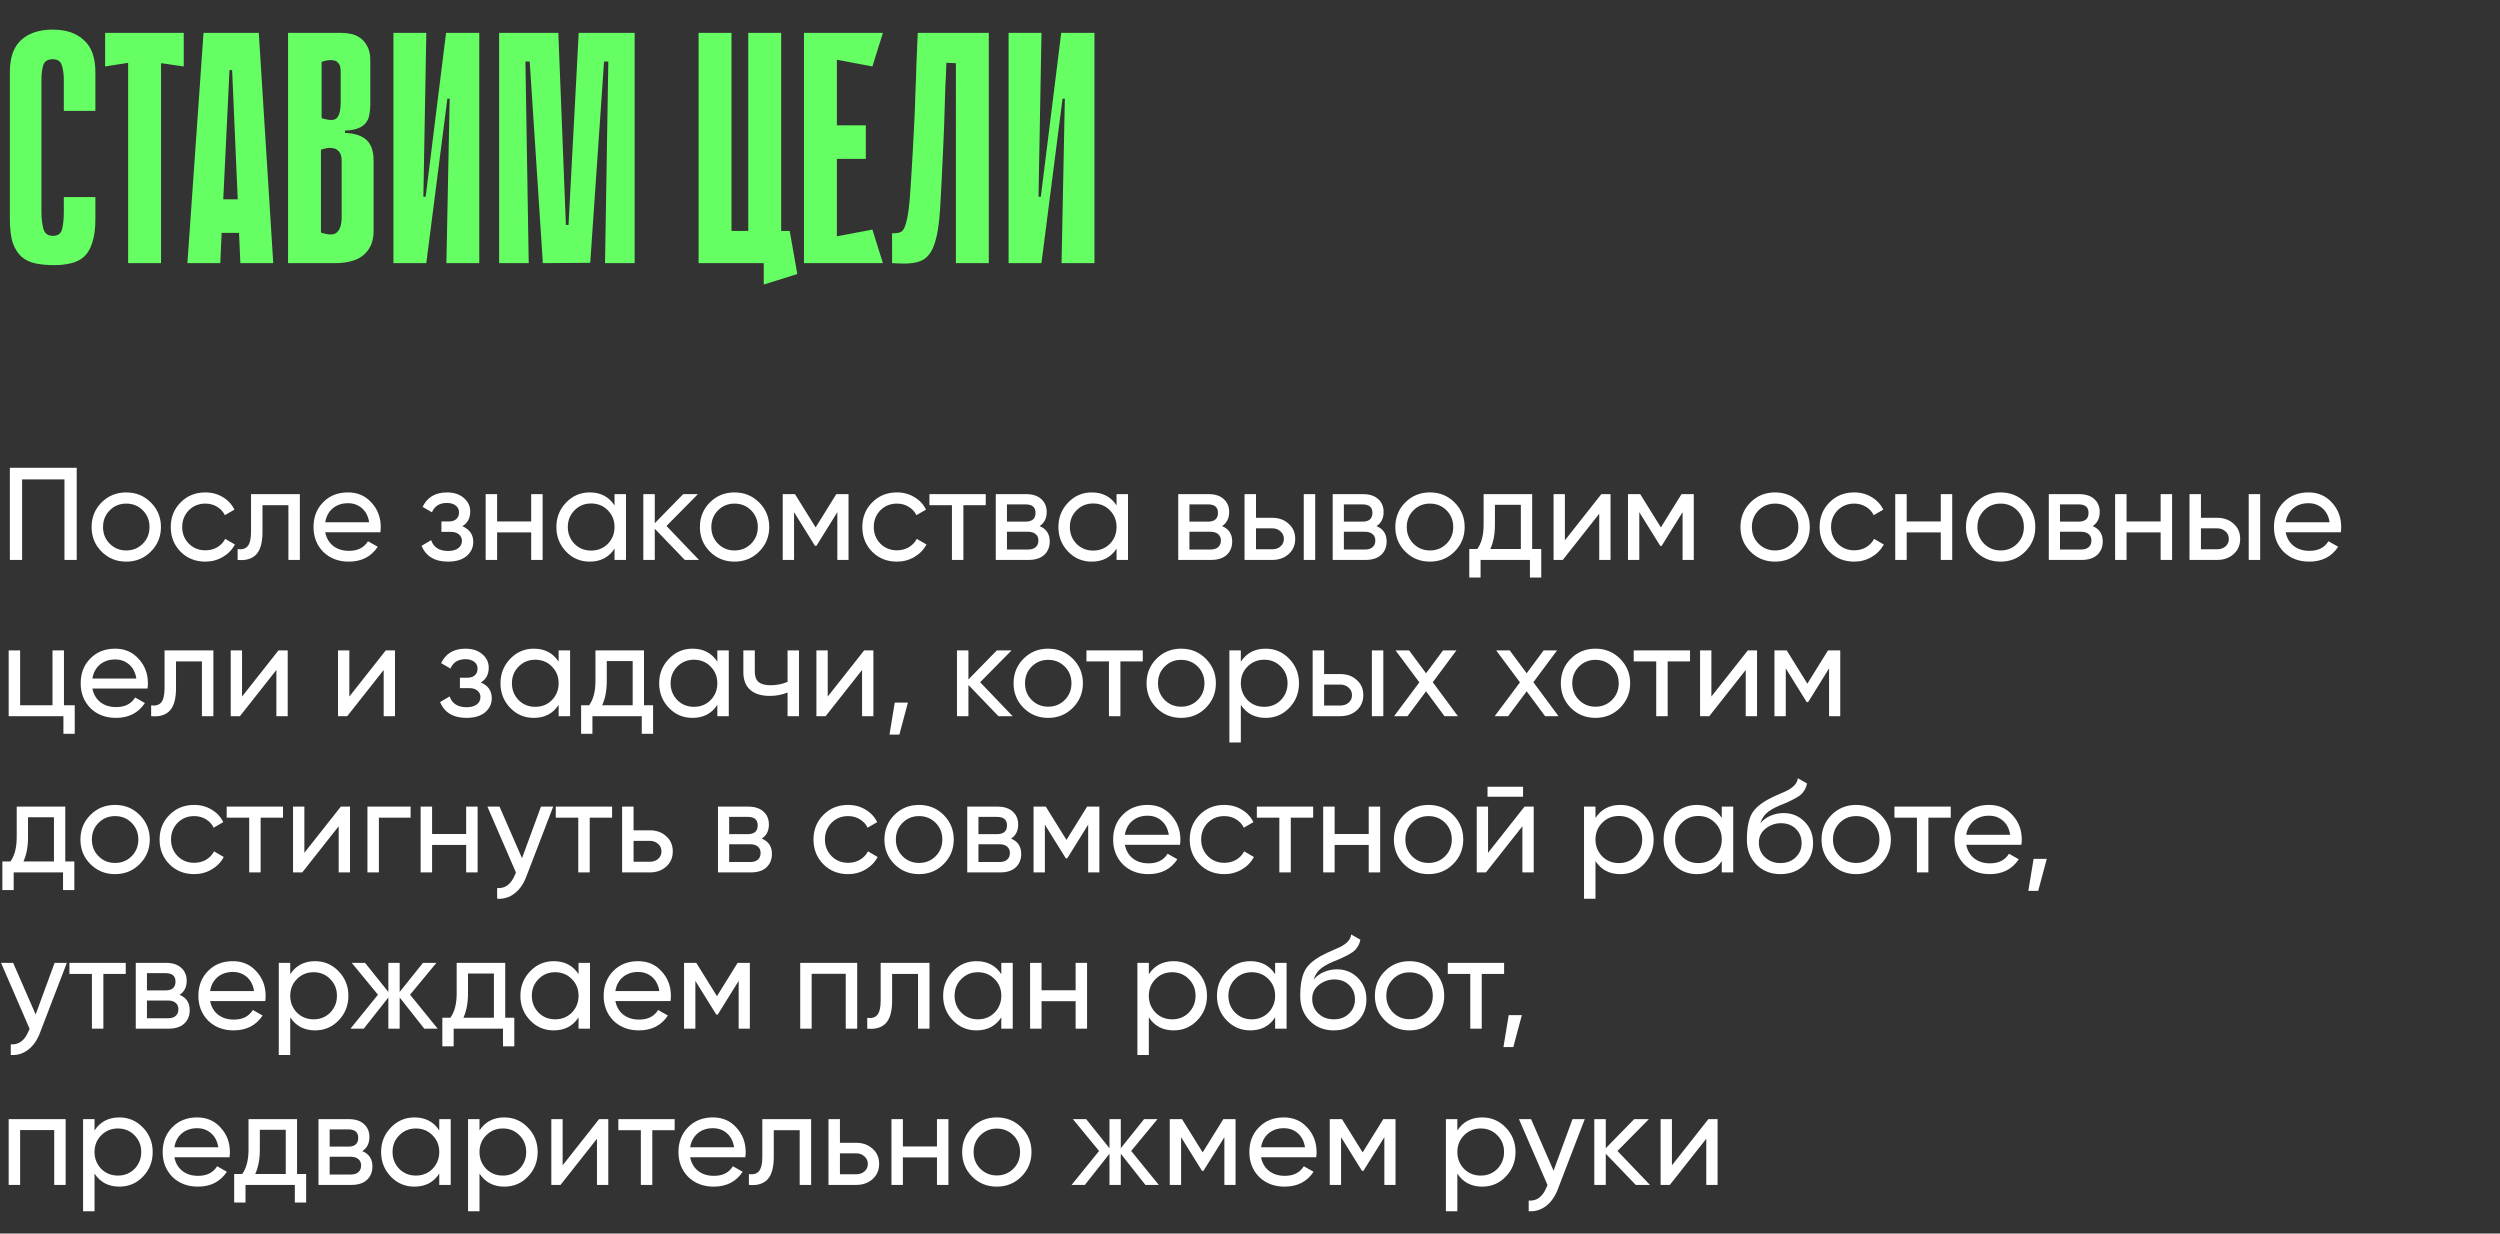
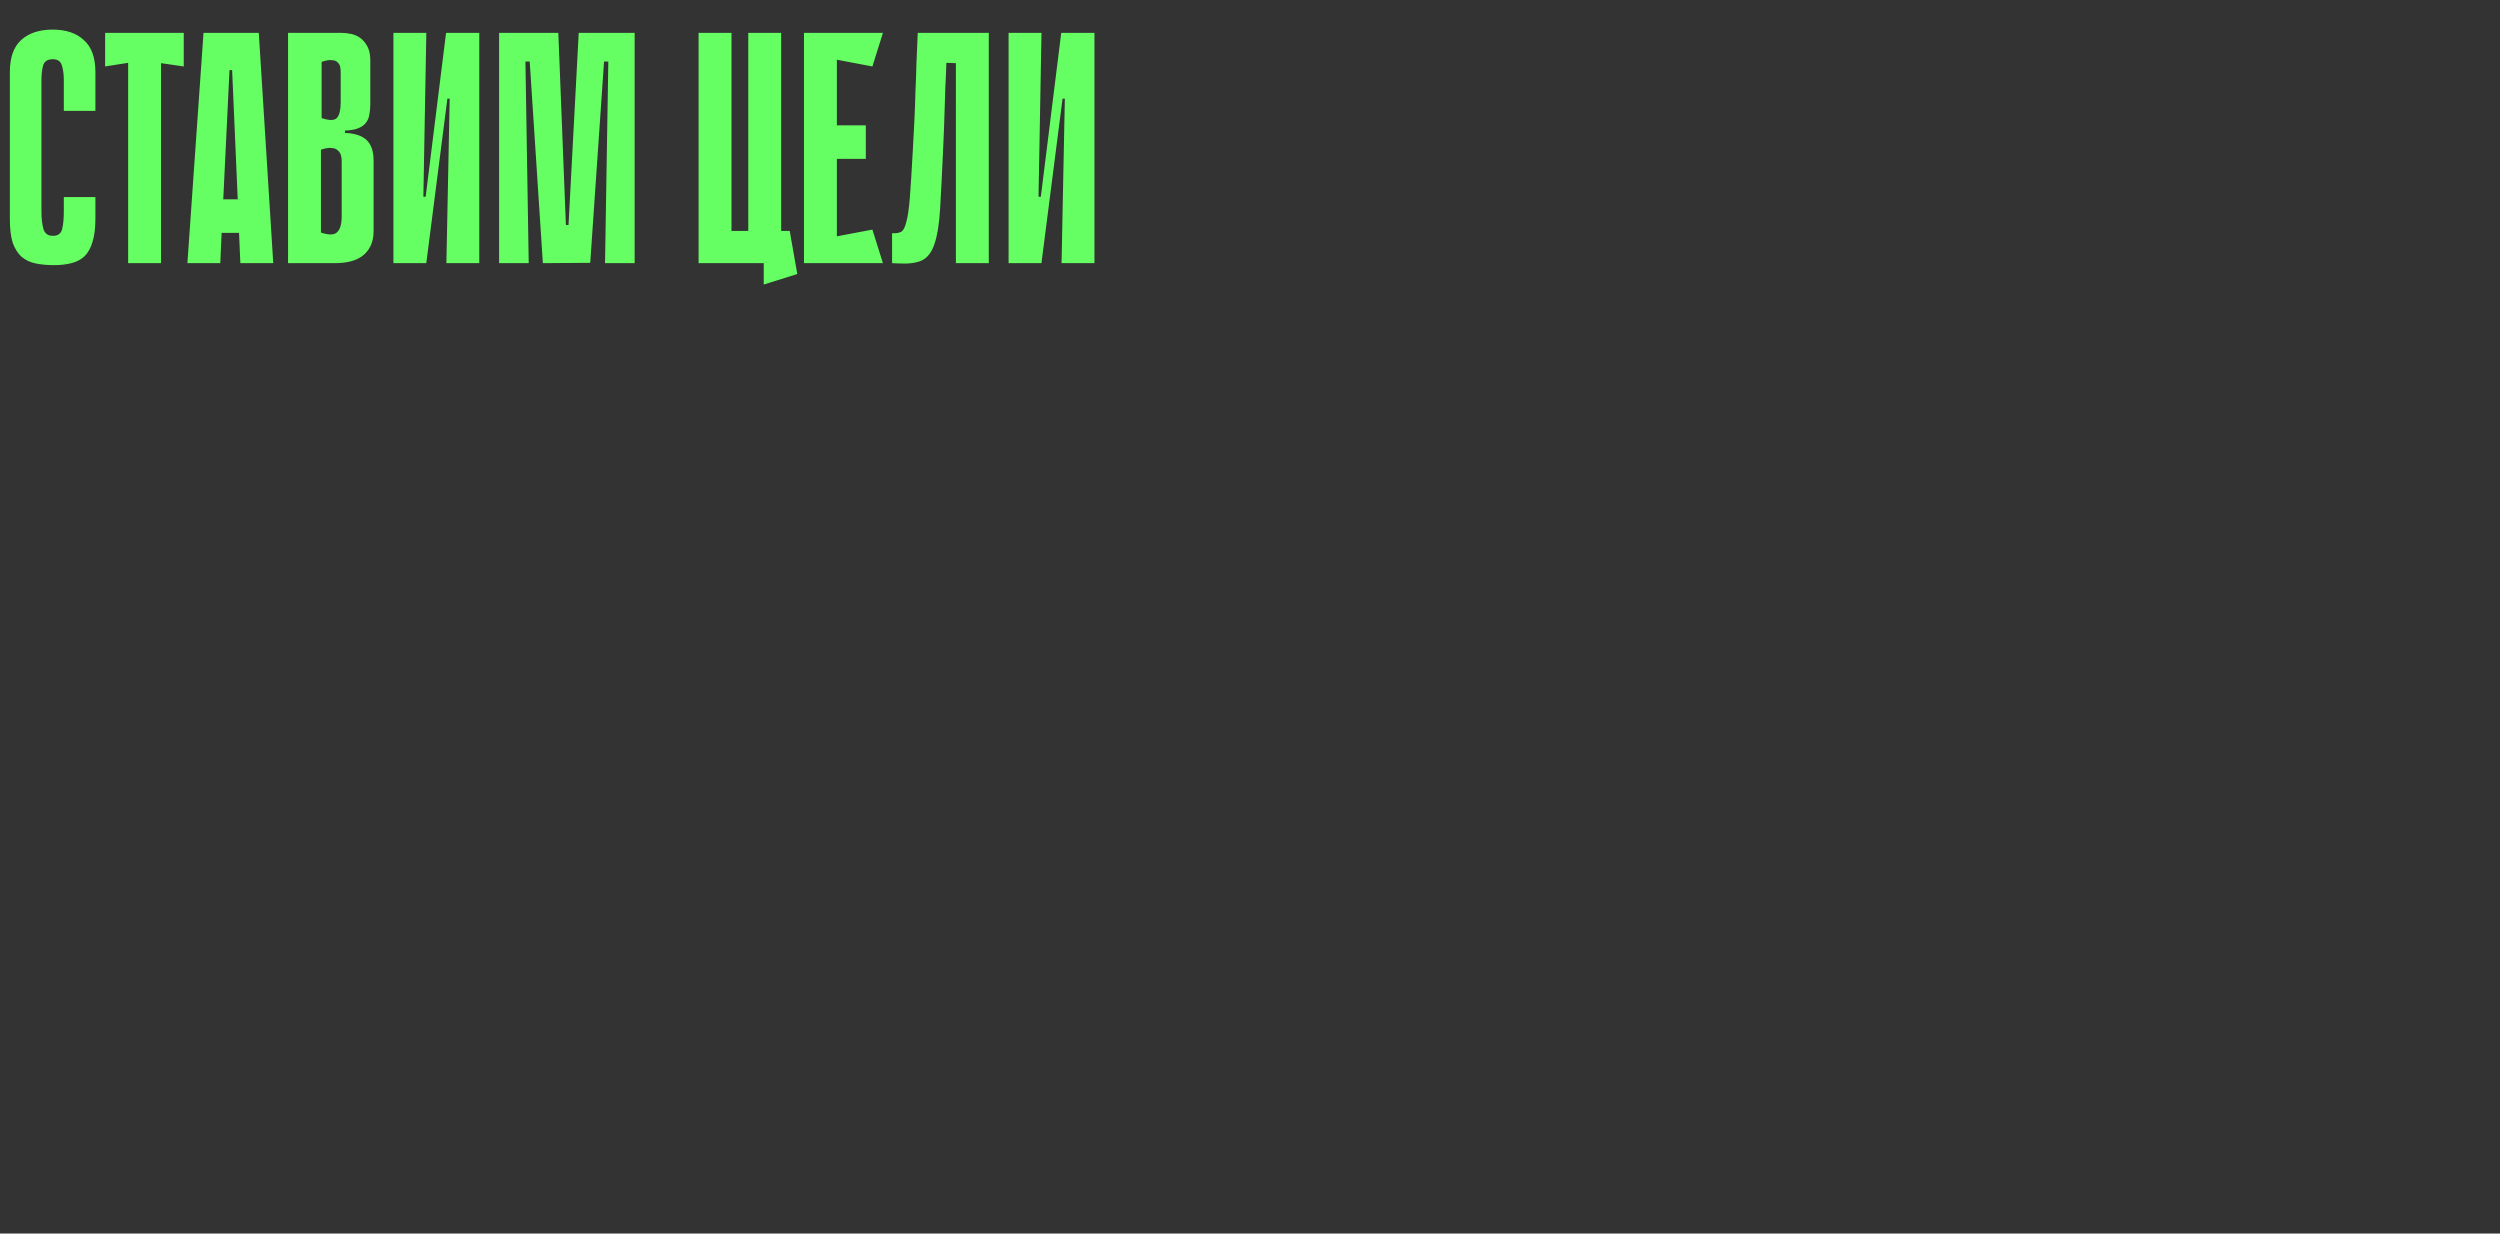
<svg xmlns="http://www.w3.org/2000/svg" width="304" height="150" viewBox="0 0 304 150" fill="none">
  <rect x="0" y="0" width="304" height="150" fill="#333333" stroke="none" />
  <path d="M7.76 23.96H11.6V26.64C11.6 27.76 11.48 28.693 11.24 29.44C11.027 30.16 10.707 30.733 10.28 31.16C9.853 31.56 9.32 31.84 8.68 32C8.067 32.16 7.36 32.24 6.56 32.24C5.76 32.24 5.027 32.173 4.36 32.04C3.693 31.907 3.12 31.64 2.64 31.24C2.187 30.84 1.827 30.28 1.56 29.56C1.32 28.813 1.2 27.853 1.2 26.68V8.76C1.2 7 1.653 5.707 2.56 4.88C3.493 4.027 4.773 3.6 6.4 3.6C8.027 3.6 9.293 4.027 10.2 4.88C11.133 5.707 11.6 7 11.6 8.76V13.48H7.76V9.72C7.76 9.027 7.68 8.44 7.52 7.96C7.387 7.453 7.013 7.2 6.4 7.2C5.787 7.2 5.4 7.453 5.24 7.96C5.107 8.467 5.04 9.053 5.04 9.72V25.72C5.04 26.573 5.12 27.28 5.28 27.84C5.44 28.4 5.827 28.68 6.44 28.68C7.053 28.68 7.427 28.4 7.56 27.84C7.693 27.28 7.76 26.573 7.76 25.72V23.96ZM22.343 8.08L19.583 7.68V32H15.583V7.64L12.783 8.08V4H22.343V8.08ZM33.227 32H29.227L29.067 28.32H26.948L26.788 32H22.788L24.747 4H31.468L33.227 32ZM28.907 24.24L28.227 8.52H27.907L27.148 24.24H28.907ZM35.028 4H41.588C41.908 4 42.268 4.04 42.668 4.12C43.068 4.2 43.441 4.36 43.788 4.6C44.135 4.84 44.428 5.187 44.668 5.64C44.908 6.067 45.028 6.627 45.028 7.32V12.68C45.028 13.16 44.988 13.587 44.908 13.96C44.855 14.333 44.708 14.667 44.468 14.96C44.255 15.227 43.948 15.44 43.548 15.6C43.148 15.76 42.615 15.853 41.948 15.88V16.16C43.148 16.213 44.028 16.507 44.588 17.04C45.148 17.573 45.428 18.4 45.428 19.52V28.12C45.428 29.32 45.041 30.267 44.268 30.96C43.495 31.653 42.308 32 40.708 32H35.028V4ZM39.108 14.36C40.068 14.68 40.695 14.667 40.988 14.32C41.282 13.973 41.428 13.347 41.428 12.44V8.84C41.428 8.653 41.415 8.453 41.388 8.24C41.361 8 41.268 7.8 41.108 7.64C40.975 7.453 40.748 7.347 40.428 7.32C40.108 7.267 39.668 7.333 39.108 7.52V14.36ZM39.028 28.28C39.988 28.6 40.642 28.587 40.988 28.24C41.361 27.893 41.548 27.267 41.548 26.36V19.52C41.548 19.333 41.522 19.133 41.468 18.92C41.415 18.68 41.295 18.48 41.108 18.32C40.948 18.133 40.695 18.027 40.348 18C40.028 17.947 39.588 18.013 39.028 18.2V28.28ZM54.681 12H54.401L51.841 31.96V32H47.841V4H51.841L51.481 23.92H51.761L54.241 4H54.281H58.281V32H54.281L54.681 12ZM73.572 32L73.972 7.48H73.452L71.772 31.96L66.012 32L64.412 7.48H63.892L64.292 32H60.692V4H67.892L68.812 27.36H69.132L70.372 4H77.172V32H73.572ZM88.95 32H84.95V4H88.95V32ZM94.99 32H90.99V4H94.99V32ZM85.35 28.08H96.03L96.15 32H85.35V28.08ZM92.87 28.08H96.03L96.95 33.32L92.87 34.6V28.08ZM97.763 4H101.763V32H97.763V4ZM106.083 8.08L98.483 6.64L98.162 4H107.363L106.083 8.08ZM105.283 19.32H98.843V15.24H105.283V19.32ZM98.162 32L98.483 29.36L106.083 27.92L107.363 32H98.162ZM116.237 7.68L115.077 7.64C115.05 8.68 115.01 9.627 114.957 10.48C114.93 11.333 114.903 12.173 114.877 13C114.85 13.8 114.823 14.627 114.797 15.48C114.77 16.333 114.73 17.28 114.677 18.32C114.543 21.227 114.423 23.587 114.317 25.4C114.21 27.213 113.983 28.627 113.637 29.64C113.317 30.627 112.823 31.293 112.157 31.64C111.517 31.96 110.597 32.093 109.397 32.04L108.477 32V28.36C108.93 28.387 109.29 28.333 109.557 28.2C109.823 28.067 110.037 27.68 110.197 27.04C110.383 26.4 110.53 25.4 110.637 24.04C110.743 22.68 110.863 20.773 110.997 18.32C111.077 16.933 111.143 15.667 111.197 14.52C111.25 13.373 111.29 12.253 111.317 11.16C111.37 10.067 111.41 8.947 111.437 7.8C111.49 6.653 111.543 5.387 111.597 4H120.237V32H116.237V7.68ZM129.485 12H129.205L126.645 31.96V32H122.645V4H126.645L126.285 23.92H126.565L129.045 4H129.085H133.085V32H129.085L129.485 12Z" fill="#66FF63" />
-   <path d="M1.2 56.886H9.328V68.086H7.84V58.294H2.688V68.086H1.2V56.886ZM18.339 67.078C17.529 67.889 16.531 68.294 15.347 68.294C14.163 68.294 13.166 67.889 12.355 67.078C11.545 66.267 11.139 65.27 11.139 64.086C11.139 62.902 11.545 61.905 12.355 61.094C13.166 60.283 14.163 59.878 15.347 59.878C16.531 59.878 17.529 60.283 18.339 61.094C19.161 61.915 19.571 62.913 19.571 64.086C19.571 65.259 19.161 66.257 18.339 67.078ZM15.347 66.934C16.147 66.934 16.819 66.662 17.363 66.118C17.907 65.574 18.179 64.897 18.179 64.086C18.179 63.275 17.907 62.598 17.363 62.054C16.819 61.51 16.147 61.238 15.347 61.238C14.558 61.238 13.891 61.51 13.347 62.054C12.803 62.598 12.531 63.275 12.531 64.086C12.531 64.897 12.803 65.574 13.347 66.118C13.891 66.662 14.558 66.934 15.347 66.934ZM24.972 68.294C23.767 68.294 22.764 67.894 21.964 67.094C21.164 66.283 20.764 65.281 20.764 64.086C20.764 62.891 21.164 61.894 21.964 61.094C22.764 60.283 23.767 59.878 24.972 59.878C25.762 59.878 26.471 60.07 27.1 60.454C27.73 60.827 28.199 61.334 28.508 61.974L27.34 62.646C27.138 62.219 26.823 61.878 26.396 61.622C25.98 61.366 25.506 61.238 24.972 61.238C24.172 61.238 23.5 61.51 22.956 62.054C22.423 62.609 22.156 63.286 22.156 64.086C22.156 64.875 22.423 65.547 22.956 66.102C23.5 66.646 24.172 66.918 24.972 66.918C25.506 66.918 25.986 66.795 26.412 66.55C26.839 66.294 27.164 65.953 27.388 65.526L28.572 66.214C28.22 66.854 27.724 67.361 27.084 67.734C26.444 68.107 25.74 68.294 24.972 68.294ZM30.526 60.086H36.462V68.086H35.07V61.43H31.918V64.694C31.918 65.974 31.662 66.886 31.15 67.43C30.638 67.963 29.886 68.182 28.894 68.086V66.774C29.449 66.849 29.86 66.726 30.126 66.406C30.393 66.075 30.526 65.494 30.526 64.662V60.086ZM46.252 64.726H39.548C39.686 65.43 40.012 65.985 40.524 66.39C41.036 66.785 41.676 66.982 42.444 66.982C43.5 66.982 44.268 66.593 44.748 65.814L45.932 66.486C45.142 67.691 43.969 68.294 42.412 68.294C41.153 68.294 40.118 67.899 39.308 67.11C38.518 66.299 38.124 65.291 38.124 64.086C38.124 62.87 38.513 61.867 39.292 61.078C40.07 60.278 41.078 59.878 42.316 59.878C43.489 59.878 44.444 60.294 45.18 61.126C45.926 61.937 46.3 62.929 46.3 64.102C46.3 64.305 46.284 64.513 46.252 64.726ZM42.316 61.19C41.58 61.19 40.961 61.398 40.46 61.814C39.969 62.23 39.665 62.795 39.548 63.51H44.892C44.774 62.774 44.481 62.203 44.012 61.798C43.542 61.393 42.977 61.19 42.316 61.19ZM56.22 63.99C57.105 64.363 57.548 64.998 57.548 65.894C57.548 66.587 57.276 67.163 56.732 67.622C56.188 68.07 55.436 68.294 54.476 68.294C52.876 68.294 51.804 67.654 51.26 66.374L52.428 65.686C52.726 66.561 53.414 66.998 54.492 66.998C55.014 66.998 55.425 66.886 55.724 66.662C56.022 66.438 56.172 66.139 56.172 65.766C56.172 65.446 56.049 65.185 55.804 64.982C55.569 64.779 55.249 64.678 54.844 64.678H53.676V63.414H54.54C54.945 63.414 55.26 63.318 55.484 63.126C55.708 62.923 55.82 62.651 55.82 62.31C55.82 61.958 55.686 61.681 55.42 61.478C55.153 61.265 54.796 61.158 54.348 61.158C53.452 61.158 52.844 61.537 52.524 62.294L51.388 61.638C51.953 60.465 52.94 59.878 54.348 59.878C55.201 59.878 55.884 60.102 56.396 60.55C56.918 60.987 57.18 61.537 57.18 62.198C57.18 63.009 56.86 63.606 56.22 63.99ZM64.592 63.414V60.086H65.984V68.086H64.592V64.742H60.448V68.086H59.056V60.086H60.448V63.414H64.592ZM74.727 61.462V60.086H76.119V68.086H74.727V66.71C74.044 67.766 73.036 68.294 71.703 68.294C70.572 68.294 69.618 67.889 68.839 67.078C68.049 66.257 67.655 65.259 67.655 64.086C67.655 62.923 68.049 61.931 68.839 61.11C69.628 60.289 70.583 59.878 71.703 59.878C73.036 59.878 74.044 60.406 74.727 61.462ZM71.879 66.95C72.689 66.95 73.367 66.678 73.911 66.134C74.455 65.569 74.727 64.886 74.727 64.086C74.727 63.275 74.455 62.598 73.911 62.054C73.367 61.499 72.689 61.222 71.879 61.222C71.079 61.222 70.407 61.499 69.863 62.054C69.319 62.598 69.047 63.275 69.047 64.086C69.047 64.886 69.319 65.569 69.863 66.134C70.407 66.678 71.079 66.95 71.879 66.95ZM81.044 63.958L84.996 68.086H83.268L79.62 64.294V68.086H78.228V60.086H79.62V63.622L83.076 60.086H84.868L81.044 63.958ZM92.308 67.078C91.497 67.889 90.5 68.294 89.316 68.294C88.132 68.294 87.135 67.889 86.324 67.078C85.513 66.267 85.108 65.27 85.108 64.086C85.108 62.902 85.513 61.905 86.324 61.094C87.135 60.283 88.132 59.878 89.316 59.878C90.5 59.878 91.497 60.283 92.308 61.094C93.129 61.915 93.54 62.913 93.54 64.086C93.54 65.259 93.129 66.257 92.308 67.078ZM89.316 66.934C90.116 66.934 90.788 66.662 91.332 66.118C91.876 65.574 92.148 64.897 92.148 64.086C92.148 63.275 91.876 62.598 91.332 62.054C90.788 61.51 90.116 61.238 89.316 61.238C88.527 61.238 87.86 61.51 87.316 62.054C86.772 62.598 86.5 63.275 86.5 64.086C86.5 64.897 86.772 65.574 87.316 66.118C87.86 66.662 88.527 66.934 89.316 66.934ZM101.693 60.086H103.181V68.086H101.821V62.278L99.277 66.374H99.101L96.557 62.278V68.086H95.181V60.086H96.669L99.181 64.134L101.693 60.086ZM109.066 68.294C107.861 68.294 106.858 67.894 106.058 67.094C105.258 66.283 104.858 65.281 104.858 64.086C104.858 62.891 105.258 61.894 106.058 61.094C106.858 60.283 107.861 59.878 109.066 59.878C109.855 59.878 110.565 60.07 111.194 60.454C111.823 60.827 112.293 61.334 112.602 61.974L111.434 62.646C111.231 62.219 110.917 61.878 110.49 61.622C110.074 61.366 109.599 61.238 109.066 61.238C108.266 61.238 107.594 61.51 107.05 62.054C106.517 62.609 106.25 63.286 106.25 64.086C106.25 64.875 106.517 65.547 107.05 66.102C107.594 66.646 108.266 66.918 109.066 66.918C109.599 66.918 110.079 66.795 110.506 66.55C110.933 66.294 111.258 65.953 111.482 65.526L112.666 66.214C112.314 66.854 111.818 67.361 111.178 67.734C110.538 68.107 109.834 68.294 109.066 68.294ZM113.019 60.086H119.867V61.43H117.147V68.086H115.755V61.43H113.019V60.086ZM126.415 63.974C127.237 64.315 127.647 64.934 127.647 65.83C127.647 66.513 127.423 67.062 126.975 67.478C126.527 67.883 125.898 68.086 125.087 68.086H121.087V60.086H124.767C125.557 60.086 126.17 60.283 126.607 60.678C127.055 61.073 127.279 61.601 127.279 62.262C127.279 63.03 126.991 63.601 126.415 63.974ZM124.703 61.334H122.447V63.43H124.703C125.514 63.43 125.919 63.073 125.919 62.358C125.919 61.675 125.514 61.334 124.703 61.334ZM122.447 66.822H125.007C125.413 66.822 125.722 66.726 125.935 66.534C126.159 66.342 126.271 66.07 126.271 65.718C126.271 65.387 126.159 65.131 125.935 64.95C125.722 64.758 125.413 64.662 125.007 64.662H122.447V66.822ZM135.774 61.462V60.086H137.166V68.086H135.774V66.71C135.091 67.766 134.083 68.294 132.75 68.294C131.619 68.294 130.664 67.889 129.886 67.078C129.096 66.257 128.702 65.259 128.702 64.086C128.702 62.923 129.096 61.931 129.886 61.11C130.675 60.289 131.63 59.878 132.75 59.878C134.083 59.878 135.091 60.406 135.774 61.462ZM132.926 66.95C133.736 66.95 134.414 66.678 134.958 66.134C135.502 65.569 135.774 64.886 135.774 64.086C135.774 63.275 135.502 62.598 134.958 62.054C134.414 61.499 133.736 61.222 132.926 61.222C132.126 61.222 131.454 61.499 130.91 62.054C130.366 62.598 130.094 63.275 130.094 64.086C130.094 64.886 130.366 65.569 130.91 66.134C131.454 66.678 132.126 66.95 132.926 66.95ZM148.603 63.974C149.424 64.315 149.835 64.934 149.835 65.83C149.835 66.513 149.611 67.062 149.163 67.478C148.715 67.883 148.085 68.086 147.275 68.086H143.275V60.086H146.955C147.744 60.086 148.357 60.283 148.795 60.678C149.243 61.073 149.467 61.601 149.467 62.262C149.467 63.03 149.179 63.601 148.603 63.974ZM146.891 61.334H144.635V63.43H146.891C147.701 63.43 148.107 63.073 148.107 62.358C148.107 61.675 147.701 61.334 146.891 61.334ZM144.635 66.822H147.195C147.6 66.822 147.909 66.726 148.123 66.534C148.347 66.342 148.459 66.07 148.459 65.718C148.459 65.387 148.347 65.131 148.123 64.95C147.909 64.758 147.6 64.662 147.195 64.662H144.635V66.822ZM152.729 62.966H154.713C155.513 62.966 156.175 63.206 156.697 63.686C157.231 64.155 157.497 64.769 157.497 65.526C157.497 66.283 157.231 66.902 156.697 67.382C156.164 67.851 155.503 68.086 154.713 68.086H151.337V60.086H152.729V62.966ZM158.537 68.086V60.086H159.929V68.086H158.537ZM152.729 66.79H154.713C155.119 66.79 155.455 66.673 155.721 66.438C155.988 66.203 156.121 65.899 156.121 65.526C156.121 65.153 155.983 64.849 155.705 64.614C155.439 64.369 155.108 64.246 154.713 64.246H152.729V66.79ZM167.384 63.974C168.205 64.315 168.616 64.934 168.616 65.83C168.616 66.513 168.392 67.062 167.944 67.478C167.496 67.883 166.867 68.086 166.056 68.086H162.056V60.086H165.736C166.525 60.086 167.139 60.283 167.576 60.678C168.024 61.073 168.248 61.601 168.248 62.262C168.248 63.03 167.96 63.601 167.384 63.974ZM165.672 61.334H163.416V63.43H165.672C166.483 63.43 166.888 63.073 166.888 62.358C166.888 61.675 166.483 61.334 165.672 61.334ZM163.416 66.822H165.976C166.381 66.822 166.691 66.726 166.904 66.534C167.128 66.342 167.24 66.07 167.24 65.718C167.24 65.387 167.128 65.131 166.904 64.95C166.691 64.758 166.381 64.662 165.976 64.662H163.416V66.822ZM176.871 67.078C176.06 67.889 175.063 68.294 173.879 68.294C172.695 68.294 171.697 67.889 170.887 67.078C170.076 66.267 169.671 65.27 169.671 64.086C169.671 62.902 170.076 61.905 170.887 61.094C171.697 60.283 172.695 59.878 173.879 59.878C175.063 59.878 176.06 60.283 176.871 61.094C177.692 61.915 178.102 62.913 178.102 64.086C178.102 65.259 177.692 66.257 176.871 67.078ZM173.879 66.934C174.679 66.934 175.351 66.662 175.895 66.118C176.439 65.574 176.711 64.897 176.711 64.086C176.711 63.275 176.439 62.598 175.895 62.054C175.351 61.51 174.679 61.238 173.879 61.238C173.089 61.238 172.423 61.51 171.879 62.054C171.335 62.598 171.062 63.275 171.062 64.086C171.062 64.897 171.335 65.574 171.879 66.118C172.423 66.662 173.089 66.934 173.879 66.934ZM186.311 60.086V66.758H187.415V70.23H186.039V68.086H180.039V70.23H178.663V66.758H179.639C180.151 66.054 180.407 65.067 180.407 63.798V60.086H186.311ZM181.223 66.758H184.935V61.382H181.783V63.798C181.783 64.971 181.596 65.958 181.223 66.758ZM190.291 65.702L194.723 60.086H195.843V68.086H194.467V62.47L190.035 68.086H188.915V60.086H190.291V65.702ZM204.474 60.086H205.962V68.086H204.602V62.278L202.058 66.374H201.882L199.338 62.278V68.086H197.962V60.086H199.45L201.962 64.134L204.474 60.086ZM218.839 67.078C218.029 67.889 217.031 68.294 215.847 68.294C214.663 68.294 213.666 67.889 212.855 67.078C212.045 66.267 211.639 65.27 211.639 64.086C211.639 62.902 212.045 61.905 212.855 61.094C213.666 60.283 214.663 59.878 215.847 59.878C217.031 59.878 218.029 60.283 218.839 61.094C219.661 61.915 220.071 62.913 220.071 64.086C220.071 65.259 219.661 66.257 218.839 67.078ZM215.847 66.934C216.647 66.934 217.319 66.662 217.863 66.118C218.407 65.574 218.679 64.897 218.679 64.086C218.679 63.275 218.407 62.598 217.863 62.054C217.319 61.51 216.647 61.238 215.847 61.238C215.058 61.238 214.391 61.51 213.847 62.054C213.303 62.598 213.031 63.275 213.031 64.086C213.031 64.897 213.303 65.574 213.847 66.118C214.391 66.662 215.058 66.934 215.847 66.934ZM225.472 68.294C224.267 68.294 223.264 67.894 222.464 67.094C221.664 66.283 221.264 65.281 221.264 64.086C221.264 62.891 221.664 61.894 222.464 61.094C223.264 60.283 224.267 59.878 225.472 59.878C226.262 59.878 226.971 60.07 227.6 60.454C228.23 60.827 228.699 61.334 229.008 61.974L227.84 62.646C227.638 62.219 227.323 61.878 226.896 61.622C226.48 61.366 226.006 61.238 225.472 61.238C224.672 61.238 224 61.51 223.456 62.054C222.923 62.609 222.656 63.286 222.656 64.086C222.656 64.875 222.923 65.547 223.456 66.102C224 66.646 224.672 66.918 225.472 66.918C226.006 66.918 226.486 66.795 226.912 66.55C227.339 66.294 227.664 65.953 227.888 65.526L229.072 66.214C228.72 66.854 228.224 67.361 227.584 67.734C226.944 68.107 226.24 68.294 225.472 68.294ZM235.998 63.414V60.086H237.39V68.086H235.998V64.742H231.854V68.086H230.462V60.086H231.854V63.414H235.998ZM246.261 67.078C245.45 67.889 244.453 68.294 243.269 68.294C242.085 68.294 241.088 67.889 240.277 67.078C239.466 66.267 239.061 65.27 239.061 64.086C239.061 62.902 239.466 61.905 240.277 61.094C241.088 60.283 242.085 59.878 243.269 59.878C244.453 59.878 245.45 60.283 246.261 61.094C247.082 61.915 247.493 62.913 247.493 64.086C247.493 65.259 247.082 66.257 246.261 67.078ZM243.269 66.934C244.069 66.934 244.741 66.662 245.285 66.118C245.829 65.574 246.101 64.897 246.101 64.086C246.101 63.275 245.829 62.598 245.285 62.054C244.741 61.51 244.069 61.238 243.269 61.238C242.48 61.238 241.813 61.51 241.269 62.054C240.725 62.598 240.453 63.275 240.453 64.086C240.453 64.897 240.725 65.574 241.269 66.118C241.813 66.662 242.48 66.934 243.269 66.934ZM254.462 63.974C255.283 64.315 255.694 64.934 255.694 65.83C255.694 66.513 255.47 67.062 255.022 67.478C254.574 67.883 253.945 68.086 253.134 68.086H249.134V60.086H252.814C253.603 60.086 254.217 60.283 254.654 60.678C255.102 61.073 255.326 61.601 255.326 62.262C255.326 63.03 255.038 63.601 254.462 63.974ZM252.75 61.334H250.494V63.43H252.75C253.561 63.43 253.966 63.073 253.966 62.358C253.966 61.675 253.561 61.334 252.75 61.334ZM250.494 66.822H253.054C253.459 66.822 253.769 66.726 253.982 66.534C254.206 66.342 254.318 66.07 254.318 65.718C254.318 65.387 254.206 65.131 253.982 64.95C253.769 64.758 253.459 64.662 253.054 64.662H250.494V66.822ZM262.733 63.414V60.086H264.125V68.086H262.733V64.742H258.589V68.086H257.197V60.086H258.589V63.414H262.733ZM267.636 62.966H269.62C270.42 62.966 271.081 63.206 271.604 63.686C272.137 64.155 272.404 64.769 272.404 65.526C272.404 66.283 272.137 66.902 271.604 67.382C271.07 67.851 270.409 68.086 269.62 68.086H266.243V60.086H267.636V62.966ZM273.444 68.086V60.086H274.836V68.086H273.444ZM267.636 66.79H269.62C270.025 66.79 270.361 66.673 270.628 66.438C270.894 66.203 271.028 65.899 271.028 65.526C271.028 65.153 270.889 64.849 270.612 64.614C270.345 64.369 270.014 64.246 269.62 64.246H267.636V66.79ZM284.642 64.726H277.938C278.077 65.43 278.402 65.985 278.914 66.39C279.426 66.785 280.066 66.982 280.834 66.982C281.89 66.982 282.658 66.593 283.138 65.814L284.322 66.486C283.533 67.691 282.36 68.294 280.802 68.294C279.544 68.294 278.509 67.899 277.698 67.11C276.909 66.299 276.514 65.291 276.514 64.086C276.514 62.87 276.904 61.867 277.682 61.078C278.461 60.278 279.469 59.878 280.706 59.878C281.88 59.878 282.834 60.294 283.57 61.126C284.317 61.937 284.69 62.929 284.69 64.102C284.69 64.305 284.674 64.513 284.642 64.726ZM280.706 61.19C279.97 61.19 279.352 61.398 278.85 61.814C278.36 62.23 278.056 62.795 277.938 63.51H283.282C283.165 62.774 282.872 62.203 282.402 61.798C281.933 61.393 281.368 61.19 280.706 61.19ZM7.776 79.086V85.758H9.088V89.23H7.712V87.086H1.056V79.086H2.448V85.758H6.384V79.086H7.776ZM17.939 83.726H11.235C11.374 84.43 11.699 84.985 12.211 85.39C12.723 85.785 13.363 85.982 14.131 85.982C15.187 85.982 15.955 85.593 16.435 84.814L17.619 85.486C16.83 86.691 15.656 87.294 14.099 87.294C12.841 87.294 11.806 86.899 10.995 86.11C10.206 85.299 9.811 84.291 9.811 83.086C9.811 81.87 10.2 80.867 10.979 80.078C11.758 79.278 12.766 78.878 14.003 78.878C15.177 78.878 16.131 79.294 16.867 80.126C17.614 80.937 17.987 81.929 17.987 83.102C17.987 83.305 17.971 83.513 17.939 83.726ZM14.003 80.19C13.267 80.19 12.649 80.398 12.147 80.814C11.656 81.23 11.352 81.795 11.235 82.51H16.579C16.462 81.774 16.169 81.203 15.699 80.798C15.23 80.393 14.665 80.19 14.003 80.19ZM20.011 79.086H25.947V87.086H24.555V80.43H21.403V83.694C21.403 84.974 21.147 85.886 20.635 86.43C20.123 86.963 19.371 87.182 18.379 87.086V85.774C18.933 85.849 19.344 85.726 19.611 85.406C19.877 85.075 20.011 84.494 20.011 83.662V79.086ZM29.432 84.702L33.864 79.086H34.984V87.086H33.608V81.47L29.176 87.086H28.056V79.086H29.432V84.702ZM42.479 84.702L46.911 79.086H48.031V87.086H46.655V81.47L42.223 87.086H41.103V79.086H42.479V84.702ZM58.47 82.99C59.355 83.363 59.798 83.998 59.798 84.894C59.798 85.587 59.526 86.163 58.982 86.622C58.438 87.07 57.686 87.294 56.726 87.294C55.126 87.294 54.054 86.654 53.51 85.374L54.678 84.686C54.976 85.561 55.664 85.998 56.742 85.998C57.264 85.998 57.675 85.886 57.974 85.662C58.272 85.438 58.422 85.139 58.422 84.766C58.422 84.446 58.299 84.185 58.054 83.982C57.819 83.779 57.499 83.678 57.094 83.678H55.926V82.414H56.79C57.195 82.414 57.51 82.318 57.734 82.126C57.958 81.923 58.07 81.651 58.07 81.31C58.07 80.958 57.936 80.681 57.67 80.478C57.403 80.265 57.046 80.158 56.598 80.158C55.702 80.158 55.094 80.537 54.774 81.294L53.638 80.638C54.203 79.465 55.19 78.878 56.598 78.878C57.451 78.878 58.134 79.102 58.646 79.55C59.168 79.987 59.43 80.537 59.43 81.198C59.43 82.009 59.11 82.606 58.47 82.99ZM67.93 80.462V79.086H69.322V87.086H67.93V85.71C67.247 86.766 66.239 87.294 64.906 87.294C63.775 87.294 62.821 86.889 62.042 86.078C61.253 85.257 60.858 84.259 60.858 83.086C60.858 81.923 61.253 80.931 62.042 80.11C62.831 79.289 63.786 78.878 64.906 78.878C66.239 78.878 67.247 79.406 67.93 80.462ZM65.082 85.95C65.893 85.95 66.57 85.678 67.114 85.134C67.658 84.569 67.93 83.886 67.93 83.086C67.93 82.275 67.658 81.598 67.114 81.054C66.57 80.499 65.893 80.222 65.082 80.222C64.282 80.222 63.61 80.499 63.066 81.054C62.522 81.598 62.25 82.275 62.25 83.086C62.25 83.886 62.522 84.569 63.066 85.134C63.61 85.678 64.282 85.95 65.082 85.95ZM78.311 79.086V85.758H79.415V89.23H78.039V87.086H72.039V89.23H70.663V85.758H71.639C72.151 85.054 72.407 84.067 72.407 82.798V79.086H78.311ZM73.223 85.758H76.935V80.382H73.783V82.798C73.783 83.971 73.596 84.958 73.223 85.758ZM87.227 80.462V79.086H88.619V87.086H87.227V85.71C86.544 86.766 85.536 87.294 84.203 87.294C83.072 87.294 82.118 86.889 81.339 86.078C80.549 85.257 80.155 84.259 80.155 83.086C80.155 81.923 80.549 80.931 81.339 80.11C82.128 79.289 83.083 78.878 84.203 78.878C85.536 78.878 86.544 79.406 87.227 80.462ZM84.379 85.95C85.189 85.95 85.867 85.678 86.411 85.134C86.955 84.569 87.227 83.886 87.227 83.086C87.227 82.275 86.955 81.598 86.411 81.054C85.867 80.499 85.189 80.222 84.379 80.222C83.579 80.222 82.907 80.499 82.363 81.054C81.819 81.598 81.547 82.275 81.547 83.086C81.547 83.886 81.819 84.569 82.363 85.134C82.907 85.678 83.579 85.95 84.379 85.95ZM95.768 82.91V79.086H97.16V87.086H95.768V84.206C95.117 84.483 94.397 84.622 93.608 84.622C92.573 84.622 91.778 84.377 91.224 83.886C90.669 83.395 90.392 82.681 90.392 81.742V79.086H91.784V81.662C91.784 82.249 91.939 82.675 92.248 82.942C92.568 83.198 93.053 83.326 93.704 83.326C94.44 83.326 95.128 83.187 95.768 82.91ZM100.651 84.702L105.083 79.086H106.203V87.086H104.827V81.47L100.395 87.086H99.275V79.086H100.651V84.702ZM108.802 85.438H110.402L109.362 89.326H108.162L108.802 85.438ZM119.185 82.958L123.137 87.086H121.409L117.761 83.294V87.086H116.368V79.086H117.761V82.622L121.217 79.086H123.009L119.185 82.958ZM130.449 86.078C129.638 86.889 128.641 87.294 127.457 87.294C126.273 87.294 125.275 86.889 124.465 86.078C123.654 85.267 123.249 84.27 123.249 83.086C123.249 81.902 123.654 80.905 124.465 80.094C125.275 79.283 126.273 78.878 127.457 78.878C128.641 78.878 129.638 79.283 130.449 80.094C131.27 80.915 131.681 81.913 131.681 83.086C131.681 84.259 131.27 85.257 130.449 86.078ZM127.457 85.934C128.257 85.934 128.929 85.662 129.473 85.118C130.017 84.574 130.289 83.897 130.289 83.086C130.289 82.275 130.017 81.598 129.473 81.054C128.929 80.51 128.257 80.238 127.457 80.238C126.667 80.238 126.001 80.51 125.457 81.054C124.913 81.598 124.641 82.275 124.641 83.086C124.641 83.897 124.913 84.574 125.457 85.118C126.001 85.662 126.667 85.934 127.457 85.934ZM132.113 79.086H138.961V80.43H136.241V87.086H134.849V80.43H132.113V79.086ZM146.621 86.078C145.81 86.889 144.813 87.294 143.629 87.294C142.445 87.294 141.447 86.889 140.637 86.078C139.826 85.267 139.421 84.27 139.421 83.086C139.421 81.902 139.826 80.905 140.637 80.094C141.447 79.283 142.445 78.878 143.629 78.878C144.813 78.878 145.81 79.283 146.621 80.094C147.442 80.915 147.852 81.913 147.852 83.086C147.852 84.259 147.442 85.257 146.621 86.078ZM143.629 85.934C144.429 85.934 145.101 85.662 145.645 85.118C146.189 84.574 146.461 83.897 146.461 83.086C146.461 82.275 146.189 81.598 145.645 81.054C145.101 80.51 144.429 80.238 143.629 80.238C142.839 80.238 142.173 80.51 141.629 81.054C141.085 81.598 140.812 82.275 140.812 83.086C140.812 83.897 141.085 84.574 141.629 85.118C142.173 85.662 142.839 85.934 143.629 85.934ZM153.91 78.878C155.03 78.878 155.984 79.289 156.774 80.11C157.563 80.931 157.958 81.923 157.958 83.086C157.958 84.259 157.563 85.257 156.774 86.078C155.995 86.889 155.04 87.294 153.91 87.294C152.587 87.294 151.579 86.766 150.886 85.71V90.286H149.493V79.086H150.886V80.462C151.579 79.406 152.587 78.878 153.91 78.878ZM153.734 85.95C154.534 85.95 155.206 85.678 155.75 85.134C156.294 84.569 156.566 83.886 156.566 83.086C156.566 82.275 156.294 81.598 155.75 81.054C155.206 80.499 154.534 80.222 153.734 80.222C152.923 80.222 152.246 80.499 151.702 81.054C151.158 81.598 150.886 82.275 150.886 83.086C150.886 83.886 151.158 84.569 151.702 85.134C152.246 85.678 152.923 85.95 153.734 85.95ZM161.011 81.966H162.995C163.795 81.966 164.456 82.206 164.979 82.686C165.512 83.155 165.779 83.769 165.779 84.526C165.779 85.283 165.512 85.902 164.979 86.382C164.445 86.851 163.784 87.086 162.995 87.086H159.618V79.086H161.011V81.966ZM166.819 87.086V79.086H168.211V87.086H166.819ZM161.011 85.79H162.995C163.4 85.79 163.736 85.673 164.003 85.438C164.269 85.203 164.403 84.899 164.403 84.526C164.403 84.153 164.264 83.849 163.987 83.614C163.72 83.369 163.389 83.246 162.995 83.246H161.011V85.79ZM174.225 82.958L177.281 87.086H175.649L173.409 84.062L171.153 87.086H169.521L172.593 82.974L169.697 79.086H171.345L173.409 81.87L175.473 79.086H177.105L174.225 82.958ZM186.46 82.958L189.516 87.086H187.884L185.644 84.062L183.388 87.086H181.756L184.828 82.974L181.932 79.086H183.58L185.644 81.87L187.708 79.086H189.34L186.46 82.958ZM196.996 86.078C196.185 86.889 195.188 87.294 194.004 87.294C192.82 87.294 191.822 86.889 191.012 86.078C190.201 85.267 189.796 84.27 189.796 83.086C189.796 81.902 190.201 80.905 191.012 80.094C191.822 79.283 192.82 78.878 194.004 78.878C195.188 78.878 196.185 79.283 196.996 80.094C197.817 80.915 198.227 81.913 198.227 83.086C198.227 84.259 197.817 85.257 196.996 86.078ZM194.004 85.934C194.804 85.934 195.476 85.662 196.02 85.118C196.564 84.574 196.836 83.897 196.836 83.086C196.836 82.275 196.564 81.598 196.02 81.054C195.476 80.51 194.804 80.238 194.004 80.238C193.214 80.238 192.548 80.51 192.004 81.054C191.46 81.598 191.188 82.275 191.188 83.086C191.188 83.897 191.46 84.574 192.004 85.118C192.548 85.662 193.214 85.934 194.004 85.934ZM198.66 79.086H205.508V80.43H202.788V87.086H201.396V80.43H198.66V79.086ZM208.104 84.702L212.536 79.086H213.656V87.086H212.28V81.47L207.848 87.086H206.728V79.086H208.104V84.702ZM222.287 79.086H223.775V87.086H222.415V81.278L219.871 85.374H219.695L217.151 81.278V87.086H215.775V79.086H217.263L219.775 83.134L222.287 79.086ZM7.936 98.086V104.758H9.04V108.23H7.664V106.086H1.664V108.23H0.288V104.758H1.264C1.776 104.054 2.032 103.067 2.032 101.798V98.086H7.936ZM2.848 104.758H6.56V99.382H3.408V101.798C3.408 102.971 3.221 103.958 2.848 104.758ZM16.98 105.078C16.169 105.889 15.172 106.294 13.988 106.294C12.804 106.294 11.806 105.889 10.996 105.078C10.185 104.267 9.78 103.27 9.78 102.086C9.78 100.902 10.185 99.905 10.996 99.094C11.806 98.283 12.804 97.878 13.988 97.878C15.172 97.878 16.169 98.283 16.98 99.094C17.801 99.915 18.212 100.913 18.212 102.086C18.212 103.259 17.801 104.257 16.98 105.078ZM13.988 104.934C14.788 104.934 15.46 104.662 16.004 104.118C16.548 103.574 16.82 102.897 16.82 102.086C16.82 101.275 16.548 100.598 16.004 100.054C15.46 99.51 14.788 99.238 13.988 99.238C13.198 99.238 12.532 99.51 11.988 100.054C11.444 100.598 11.172 101.275 11.172 102.086C11.172 102.897 11.444 103.574 11.988 104.118C12.532 104.662 13.198 104.934 13.988 104.934ZM23.613 106.294C22.407 106.294 21.405 105.894 20.605 105.094C19.805 104.283 19.405 103.281 19.405 102.086C19.405 100.891 19.805 99.894 20.605 99.094C21.405 98.283 22.407 97.878 23.613 97.878C24.402 97.878 25.111 98.07 25.741 98.454C26.37 98.827 26.84 99.334 27.149 99.974L25.981 100.646C25.778 100.219 25.463 99.878 25.037 99.622C24.621 99.366 24.146 99.238 23.613 99.238C22.813 99.238 22.141 99.51 21.597 100.054C21.064 100.609 20.797 101.286 20.797 102.086C20.797 102.875 21.064 103.547 21.597 104.102C22.141 104.646 22.813 104.918 23.613 104.918C24.146 104.918 24.626 104.795 25.053 104.55C25.48 104.294 25.805 103.953 26.029 103.526L27.213 104.214C26.861 104.854 26.365 105.361 25.725 105.734C25.085 106.107 24.381 106.294 23.613 106.294ZM27.566 98.086H34.414V99.43H31.694V106.086H30.302V99.43H27.566V98.086ZM37.01 103.702L41.442 98.086H42.562V106.086H41.186V100.47L36.754 106.086H35.634V98.086H37.01V103.702ZM44.681 98.086H49.929V99.43H46.073V106.086H44.681V98.086ZM56.686 101.414V98.086H58.078V106.086H56.686V102.742H52.542V106.086H51.15V98.086H52.542V101.414H56.686ZM63.477 104.358L65.781 98.086H67.269L64.005 106.582C63.663 107.489 63.183 108.177 62.565 108.646C61.946 109.126 61.242 109.339 60.453 109.286V107.99C61.423 108.065 62.143 107.531 62.613 106.39L62.741 106.102L59.269 98.086H60.741L63.477 104.358ZM67.582 98.086H74.43V99.43H71.71V106.086H70.318V99.43H67.582V98.086ZM77.042 100.966H79.026C79.826 100.966 80.487 101.206 81.01 101.686C81.543 102.155 81.81 102.769 81.81 103.526C81.81 104.283 81.543 104.902 81.01 105.382C80.476 105.851 79.815 106.086 79.026 106.086H75.65V98.086H77.042V100.966ZM77.042 104.79H79.026C79.431 104.79 79.767 104.673 80.034 104.438C80.3 104.203 80.434 103.899 80.434 103.526C80.434 103.153 80.295 102.849 80.018 102.614C79.751 102.369 79.42 102.246 79.026 102.246H77.042V104.79ZM92.634 101.974C93.455 102.315 93.866 102.934 93.866 103.83C93.866 104.513 93.642 105.062 93.194 105.478C92.746 105.883 92.117 106.086 91.306 106.086H87.306V98.086H90.986C91.775 98.086 92.389 98.283 92.826 98.678C93.274 99.073 93.498 99.601 93.498 100.262C93.498 101.03 93.21 101.601 92.634 101.974ZM90.922 99.334H88.666V101.43H90.922C91.733 101.43 92.138 101.073 92.138 100.358C92.138 99.675 91.733 99.334 90.922 99.334ZM88.666 104.822H91.226C91.631 104.822 91.941 104.726 92.154 104.534C92.378 104.342 92.49 104.07 92.49 103.718C92.49 103.387 92.378 103.131 92.154 102.95C91.941 102.758 91.631 102.662 91.226 102.662H88.666V104.822ZM103.129 106.294C101.923 106.294 100.921 105.894 100.121 105.094C99.32 104.283 98.921 103.281 98.921 102.086C98.921 100.891 99.32 99.894 100.121 99.094C100.921 98.283 101.923 97.878 103.129 97.878C103.918 97.878 104.627 98.07 105.257 98.454C105.886 98.827 106.355 99.334 106.665 99.974L105.497 100.646C105.294 100.219 104.979 99.878 104.553 99.622C104.137 99.366 103.662 99.238 103.129 99.238C102.329 99.238 101.657 99.51 101.113 100.054C100.579 100.609 100.312 101.286 100.312 102.086C100.312 102.875 100.579 103.547 101.113 104.102C101.657 104.646 102.329 104.918 103.129 104.918C103.662 104.918 104.142 104.795 104.569 104.55C104.995 104.294 105.321 103.953 105.545 103.526L106.729 104.214C106.377 104.854 105.881 105.361 105.241 105.734C104.601 106.107 103.897 106.294 103.129 106.294ZM114.746 105.078C113.935 105.889 112.938 106.294 111.754 106.294C110.57 106.294 109.572 105.889 108.762 105.078C107.951 104.267 107.546 103.27 107.546 102.086C107.546 100.902 107.951 99.905 108.762 99.094C109.572 98.283 110.57 97.878 111.754 97.878C112.938 97.878 113.935 98.283 114.746 99.094C115.567 99.915 115.977 100.913 115.977 102.086C115.977 103.259 115.567 104.257 114.746 105.078ZM111.754 104.934C112.554 104.934 113.226 104.662 113.77 104.118C114.314 103.574 114.586 102.897 114.586 102.086C114.586 101.275 114.314 100.598 113.77 100.054C113.226 99.51 112.554 99.238 111.754 99.238C110.964 99.238 110.298 99.51 109.754 100.054C109.21 100.598 108.938 101.275 108.938 102.086C108.938 102.897 109.21 103.574 109.754 104.118C110.298 104.662 110.964 104.934 111.754 104.934ZM122.947 101.974C123.768 102.315 124.179 102.934 124.179 103.83C124.179 104.513 123.955 105.062 123.507 105.478C123.059 105.883 122.429 106.086 121.619 106.086H117.618V98.086H121.299C122.088 98.086 122.701 98.283 123.139 98.678C123.587 99.073 123.811 99.601 123.811 100.262C123.811 101.03 123.523 101.601 122.947 101.974ZM121.235 99.334H118.979V101.43H121.235C122.045 101.43 122.451 101.073 122.451 100.358C122.451 99.675 122.045 99.334 121.235 99.334ZM118.979 104.822H121.539C121.944 104.822 122.253 104.726 122.467 104.534C122.691 104.342 122.803 104.07 122.803 103.718C122.803 103.387 122.691 103.131 122.467 102.95C122.253 102.758 121.944 102.662 121.539 102.662H118.979V104.822ZM132.193 98.086H133.681V106.086H132.321V100.278L129.777 104.374H129.601L127.057 100.278V106.086H125.681V98.086H127.169L129.681 102.134L132.193 98.086ZM143.486 102.726H136.782C136.921 103.43 137.246 103.985 137.758 104.39C138.27 104.785 138.91 104.982 139.678 104.982C140.734 104.982 141.502 104.593 141.982 103.814L143.166 104.486C142.377 105.691 141.203 106.294 139.646 106.294C138.387 106.294 137.353 105.899 136.542 105.11C135.753 104.299 135.358 103.291 135.358 102.086C135.358 100.87 135.747 99.867 136.526 99.078C137.305 98.278 138.313 97.878 139.55 97.878C140.723 97.878 141.678 98.294 142.414 99.126C143.161 99.937 143.534 100.929 143.534 102.102C143.534 102.305 143.518 102.513 143.486 102.726ZM139.55 99.19C138.814 99.19 138.195 99.398 137.694 99.814C137.203 100.23 136.899 100.795 136.782 101.51H142.126C142.009 100.774 141.715 100.203 141.246 99.798C140.777 99.393 140.211 99.19 139.55 99.19ZM148.879 106.294C147.673 106.294 146.671 105.894 145.871 105.094C145.071 104.283 144.671 103.281 144.671 102.086C144.671 100.891 145.071 99.894 145.871 99.094C146.671 98.283 147.673 97.878 148.879 97.878C149.668 97.878 150.377 98.07 151.007 98.454C151.636 98.827 152.105 99.334 152.415 99.974L151.247 100.646C151.044 100.219 150.729 99.878 150.303 99.622C149.887 99.366 149.412 99.238 148.879 99.238C148.079 99.238 147.407 99.51 146.863 100.054C146.329 100.609 146.062 101.286 146.062 102.086C146.062 102.875 146.329 103.547 146.863 104.102C147.407 104.646 148.079 104.918 148.879 104.918C149.412 104.918 149.892 104.795 150.319 104.55C150.745 104.294 151.071 103.953 151.295 103.526L152.479 104.214C152.127 104.854 151.631 105.361 150.991 105.734C150.351 106.107 149.647 106.294 148.879 106.294ZM152.832 98.086H159.68V99.43H156.96V106.086H155.568V99.43H152.832V98.086ZM166.436 101.414V98.086H167.828V106.086H166.436V102.742H162.292V106.086H160.9V98.086H162.292V101.414H166.436ZM176.699 105.078C175.888 105.889 174.891 106.294 173.707 106.294C172.523 106.294 171.525 105.889 170.715 105.078C169.904 104.267 169.499 103.27 169.499 102.086C169.499 100.902 169.904 99.905 170.715 99.094C171.525 98.283 172.523 97.878 173.707 97.878C174.891 97.878 175.888 98.283 176.699 99.094C177.52 99.915 177.931 100.913 177.931 102.086C177.931 103.259 177.52 104.257 176.699 105.078ZM173.707 104.934C174.507 104.934 175.179 104.662 175.723 104.118C176.267 103.574 176.539 102.897 176.539 102.086C176.539 101.275 176.267 100.598 175.723 100.054C175.179 99.51 174.507 99.238 173.707 99.238C172.917 99.238 172.251 99.51 171.707 100.054C171.163 100.598 170.891 101.275 170.891 102.086C170.891 102.897 171.163 103.574 171.707 104.118C172.251 104.662 172.917 104.934 173.707 104.934ZM185.204 96.886H180.884V95.67H185.204V96.886ZM180.948 103.702L185.38 98.086H186.5V106.086H185.124V100.47L180.692 106.086H179.572V98.086H180.948V103.702ZM197.035 97.878C198.155 97.878 199.109 98.289 199.899 99.11C200.688 99.931 201.083 100.923 201.083 102.086C201.083 103.259 200.688 104.257 199.899 105.078C199.12 105.889 198.165 106.294 197.035 106.294C195.712 106.294 194.704 105.766 194.011 104.71V109.286H192.618V98.086H194.011V99.462C194.704 98.406 195.712 97.878 197.035 97.878ZM196.859 104.95C197.659 104.95 198.331 104.678 198.875 104.134C199.419 103.569 199.691 102.886 199.691 102.086C199.691 101.275 199.419 100.598 198.875 100.054C198.331 99.499 197.659 99.222 196.859 99.222C196.048 99.222 195.371 99.499 194.827 100.054C194.283 100.598 194.011 101.275 194.011 102.086C194.011 102.886 194.283 103.569 194.827 104.134C195.371 104.678 196.048 104.95 196.859 104.95ZM209.368 99.462V98.086H210.76V106.086H209.368V104.71C208.685 105.766 207.677 106.294 206.344 106.294C205.213 106.294 204.258 105.889 203.48 105.078C202.69 104.257 202.296 103.259 202.296 102.086C202.296 100.923 202.69 99.931 203.48 99.11C204.269 98.289 205.224 97.878 206.344 97.878C207.677 97.878 208.685 98.406 209.368 99.462ZM206.52 104.95C207.33 104.95 208.008 104.678 208.552 104.134C209.096 103.569 209.368 102.886 209.368 102.086C209.368 101.275 209.096 100.598 208.552 100.054C208.008 99.499 207.33 99.222 206.52 99.222C205.72 99.222 205.048 99.499 204.504 100.054C203.96 100.598 203.688 101.275 203.688 102.086C203.688 102.886 203.96 103.569 204.504 104.134C205.048 104.678 205.72 104.95 206.52 104.95ZM216.501 106.294C215.317 106.294 214.341 105.905 213.573 105.126C212.805 104.337 212.421 103.334 212.421 102.118C212.421 100.742 212.618 99.691 213.013 98.966C213.418 98.23 214.239 97.563 215.477 96.966C215.541 96.934 215.615 96.897 215.701 96.854C215.797 96.811 215.909 96.763 216.036 96.71C216.175 96.646 216.293 96.593 216.389 96.55L217.253 96.166C218.106 95.739 218.559 95.227 218.613 94.63L219.733 95.27C219.658 95.643 219.535 95.942 219.365 96.166C219.354 96.187 219.322 96.235 219.269 96.31C219.215 96.374 219.178 96.422 219.157 96.454C219.135 96.475 219.098 96.513 219.045 96.566C219.002 96.609 218.954 96.651 218.901 96.694C218.858 96.737 218.799 96.779 218.725 96.822C218.33 97.067 218.047 97.227 217.877 97.302C217.813 97.334 217.743 97.366 217.669 97.398C217.605 97.43 217.551 97.457 217.509 97.478C217.466 97.499 217.434 97.515 217.413 97.526L216.885 97.75L216.373 97.958C215.658 98.267 215.13 98.582 214.789 98.902C214.447 99.222 214.202 99.627 214.053 100.118C214.383 99.713 214.799 99.403 215.301 99.19C215.813 98.977 216.335 98.87 216.869 98.87C217.882 98.87 218.73 99.211 219.413 99.894C220.117 100.587 220.469 101.467 220.469 102.534C220.469 103.622 220.095 104.523 219.349 105.238C218.591 105.942 217.642 106.294 216.501 106.294ZM219.077 102.534C219.077 101.819 218.842 101.238 218.373 100.79C217.914 100.331 217.306 100.102 216.549 100.102C215.877 100.102 215.258 100.321 214.693 100.758C214.149 101.195 213.877 101.761 213.877 102.454C213.877 103.179 214.127 103.777 214.629 104.246C215.13 104.715 215.754 104.95 216.501 104.95C217.258 104.95 217.871 104.721 218.341 104.262C218.831 103.803 219.077 103.227 219.077 102.534ZM228.699 105.078C227.888 105.889 226.891 106.294 225.707 106.294C224.523 106.294 223.525 105.889 222.715 105.078C221.904 104.267 221.499 103.27 221.499 102.086C221.499 100.902 221.904 99.905 222.715 99.094C223.525 98.283 224.523 97.878 225.707 97.878C226.891 97.878 227.888 98.283 228.699 99.094C229.52 99.915 229.931 100.913 229.931 102.086C229.931 103.259 229.52 104.257 228.699 105.078ZM225.707 104.934C226.507 104.934 227.179 104.662 227.723 104.118C228.267 103.574 228.539 102.897 228.539 102.086C228.539 101.275 228.267 100.598 227.723 100.054C227.179 99.51 226.507 99.238 225.707 99.238C224.917 99.238 224.251 99.51 223.707 100.054C223.163 100.598 222.891 101.275 222.891 102.086C222.891 102.897 223.163 103.574 223.707 104.118C224.251 104.662 224.917 104.934 225.707 104.934ZM230.363 98.086H237.211V99.43H234.491V106.086H233.099V99.43H230.363V98.086ZM245.799 102.726H239.095C239.233 103.43 239.559 103.985 240.071 104.39C240.583 104.785 241.223 104.982 241.991 104.982C243.047 104.982 243.815 104.593 244.295 103.814L245.479 104.486C244.689 105.691 243.516 106.294 241.959 106.294C240.7 106.294 239.665 105.899 238.855 105.11C238.065 104.299 237.671 103.291 237.671 102.086C237.671 100.87 238.06 99.867 238.839 99.078C239.617 98.278 240.625 97.878 241.863 97.878C243.036 97.878 243.991 98.294 244.727 99.126C245.473 99.937 245.847 100.929 245.847 102.102C245.847 102.305 245.831 102.513 245.799 102.726ZM241.863 99.19C241.127 99.19 240.508 99.398 240.007 99.814C239.516 100.23 239.212 100.795 239.095 101.51H244.439C244.321 100.774 244.028 100.203 243.559 99.798C243.089 99.393 242.524 99.19 241.863 99.19ZM247.286 104.438H248.886L247.846 108.326H246.646L247.286 104.438ZM4.336 123.358L6.64 117.086H8.128L4.864 125.582C4.523 126.489 4.043 127.177 3.424 127.646C2.805 128.126 2.101 128.339 1.312 128.286V126.99C2.283 127.065 3.003 126.531 3.472 125.39L3.6 125.102L0.128 117.086H1.6L4.336 123.358ZM8.441 117.086H15.289V118.43H12.569V125.086H11.177V118.43H8.441V117.086ZM21.837 120.974C22.659 121.315 23.069 121.934 23.069 122.83C23.069 123.513 22.845 124.062 22.397 124.478C21.949 124.883 21.32 125.086 20.509 125.086H16.509V117.086H20.189C20.979 117.086 21.592 117.283 22.029 117.678C22.477 118.073 22.701 118.601 22.701 119.262C22.701 120.03 22.413 120.601 21.837 120.974ZM20.125 118.334H17.869V120.43H20.125C20.936 120.43 21.341 120.073 21.341 119.358C21.341 118.675 20.936 118.334 20.125 118.334ZM17.869 123.822H20.429C20.834 123.822 21.144 123.726 21.357 123.534C21.581 123.342 21.693 123.07 21.693 122.718C21.693 122.387 21.581 122.131 21.357 121.95C21.144 121.758 20.834 121.662 20.429 121.662H17.869V123.822ZM32.252 121.726H25.548C25.686 122.43 26.012 122.985 26.524 123.39C27.036 123.785 27.676 123.982 28.444 123.982C29.5 123.982 30.268 123.593 30.748 122.814L31.932 123.486C31.142 124.691 29.969 125.294 28.412 125.294C27.153 125.294 26.118 124.899 25.308 124.11C24.518 123.299 24.124 122.291 24.124 121.086C24.124 119.87 24.513 118.867 25.292 118.078C26.07 117.278 27.078 116.878 28.316 116.878C29.489 116.878 30.444 117.294 31.18 118.126C31.926 118.937 32.3 119.929 32.3 121.102C32.3 121.305 32.284 121.513 32.252 121.726ZM28.316 118.19C27.58 118.19 26.961 118.398 26.46 118.814C25.969 119.23 25.665 119.795 25.548 120.51H30.892C30.774 119.774 30.481 119.203 30.012 118.798C29.542 118.393 28.977 118.19 28.316 118.19ZM38.316 116.878C39.436 116.878 40.39 117.289 41.18 118.11C41.969 118.931 42.364 119.923 42.364 121.086C42.364 122.259 41.969 123.257 41.18 124.078C40.401 124.889 39.446 125.294 38.316 125.294C36.993 125.294 35.985 124.766 35.292 123.71V128.286H33.9V117.086H35.292V118.462C35.985 117.406 36.993 116.878 38.316 116.878ZM38.14 123.95C38.94 123.95 39.612 123.678 40.156 123.134C40.7 122.569 40.972 121.886 40.972 121.086C40.972 120.275 40.7 119.598 40.156 119.054C39.612 118.499 38.94 118.222 38.14 118.222C37.329 118.222 36.652 118.499 36.108 119.054C35.564 119.598 35.292 120.275 35.292 121.086C35.292 121.886 35.564 122.569 36.108 123.134C36.652 123.678 37.329 123.95 38.14 123.95ZM49.864 120.958L53.224 125.086H51.592L48.6 121.294V125.086H47.224V121.294L44.232 125.086H42.616L45.96 120.958L42.776 117.086H44.392L47.224 120.622V117.086H48.6V120.622L51.432 117.086H53.064L49.864 120.958ZM61.436 117.086V123.758H62.54V127.23H61.164V125.086H55.164V127.23H53.788V123.758H54.764C55.276 123.054 55.532 122.067 55.532 120.798V117.086H61.436ZM56.348 123.758H60.06V118.382H56.908V120.798C56.908 121.971 56.721 122.958 56.348 123.758ZM70.352 118.462V117.086H71.744V125.086H70.352V123.71C69.669 124.766 68.661 125.294 67.328 125.294C66.197 125.294 65.243 124.889 64.464 124.078C63.675 123.257 63.28 122.259 63.28 121.086C63.28 119.923 63.675 118.931 64.464 118.11C65.253 117.289 66.208 116.878 67.328 116.878C68.661 116.878 69.669 117.406 70.352 118.462ZM67.504 123.95C68.314 123.95 68.992 123.678 69.536 123.134C70.08 122.569 70.352 121.886 70.352 121.086C70.352 120.275 70.08 119.598 69.536 119.054C68.992 118.499 68.314 118.222 67.504 118.222C66.704 118.222 66.032 118.499 65.488 119.054C64.944 119.598 64.672 120.275 64.672 121.086C64.672 121.886 64.944 122.569 65.488 123.134C66.032 123.678 66.704 123.95 67.504 123.95ZM81.533 121.726H74.829C74.968 122.43 75.293 122.985 75.805 123.39C76.317 123.785 76.957 123.982 77.725 123.982C78.781 123.982 79.549 123.593 80.029 122.814L81.213 123.486C80.424 124.691 79.25 125.294 77.693 125.294C76.434 125.294 75.4 124.899 74.589 124.11C73.799 123.299 73.405 122.291 73.405 121.086C73.405 119.87 73.794 118.867 74.573 118.078C75.352 117.278 76.359 116.878 77.597 116.878C78.77 116.878 79.725 117.294 80.461 118.126C81.207 118.937 81.581 119.929 81.581 121.102C81.581 121.305 81.565 121.513 81.533 121.726ZM77.597 118.19C76.861 118.19 76.242 118.398 75.741 118.814C75.25 119.23 74.946 119.795 74.829 120.51H80.173C80.055 119.774 79.762 119.203 79.293 118.798C78.823 118.393 78.258 118.19 77.597 118.19ZM89.693 117.086H91.181V125.086H89.821V119.278L87.277 123.374H87.101L84.557 119.278V125.086H83.181V117.086H84.669L87.181 121.134L89.693 117.086ZM97.306 117.086H104.234V125.086H102.842V118.414H98.698V125.086H97.306V117.086ZM107.089 117.086H113.025V125.086H111.633V118.43H108.481V121.694C108.481 122.974 108.225 123.886 107.713 124.43C107.201 124.963 106.449 125.182 105.457 125.086V123.774C106.012 123.849 106.422 123.726 106.689 123.406C106.956 123.075 107.089 122.494 107.089 121.662V117.086ZM121.758 118.462V117.086H123.15V125.086H121.758V123.71C121.075 124.766 120.067 125.294 118.734 125.294C117.603 125.294 116.649 124.889 115.87 124.078C115.081 123.257 114.686 122.259 114.686 121.086C114.686 119.923 115.081 118.931 115.87 118.11C116.659 117.289 117.614 116.878 118.734 116.878C120.067 116.878 121.075 117.406 121.758 118.462ZM118.91 123.95C119.721 123.95 120.398 123.678 120.942 123.134C121.486 122.569 121.758 121.886 121.758 121.086C121.758 120.275 121.486 119.598 120.942 119.054C120.398 118.499 119.721 118.222 118.91 118.222C118.11 118.222 117.438 118.499 116.894 119.054C116.35 119.598 116.078 120.275 116.078 121.086C116.078 121.886 116.35 122.569 116.894 123.134C117.438 123.678 118.11 123.95 118.91 123.95ZM130.795 120.414V117.086H132.187V125.086H130.795V121.742H126.651V125.086H125.259V117.086H126.651V120.414H130.795ZM142.722 116.878C143.842 116.878 144.797 117.289 145.586 118.11C146.375 118.931 146.77 119.923 146.77 121.086C146.77 122.259 146.375 123.257 145.586 124.078C144.807 124.889 143.853 125.294 142.722 125.294C141.399 125.294 140.391 124.766 139.698 123.71V128.286H138.306V117.086H139.698V118.462C140.391 117.406 141.399 116.878 142.722 116.878ZM142.546 123.95C143.346 123.95 144.018 123.678 144.562 123.134C145.106 122.569 145.378 121.886 145.378 121.086C145.378 120.275 145.106 119.598 144.562 119.054C144.018 118.499 143.346 118.222 142.546 118.222C141.735 118.222 141.058 118.499 140.514 119.054C139.97 119.598 139.698 120.275 139.698 121.086C139.698 121.886 139.97 122.569 140.514 123.134C141.058 123.678 141.735 123.95 142.546 123.95ZM155.055 118.462V117.086H156.447V125.086H155.055V123.71C154.372 124.766 153.364 125.294 152.031 125.294C150.9 125.294 149.946 124.889 149.167 124.078C148.378 123.257 147.983 122.259 147.983 121.086C147.983 119.923 148.378 118.931 149.167 118.11C149.956 117.289 150.911 116.878 152.031 116.878C153.364 116.878 154.372 117.406 155.055 118.462ZM152.207 123.95C153.018 123.95 153.695 123.678 154.239 123.134C154.783 122.569 155.055 121.886 155.055 121.086C155.055 120.275 154.783 119.598 154.239 119.054C153.695 118.499 153.018 118.222 152.207 118.222C151.407 118.222 150.735 118.499 150.191 119.054C149.647 119.598 149.375 120.275 149.375 121.086C149.375 121.886 149.647 122.569 150.191 123.134C150.735 123.678 151.407 123.95 152.207 123.95ZM162.188 125.294C161.004 125.294 160.028 124.905 159.26 124.126C158.492 123.337 158.108 122.334 158.108 121.118C158.108 119.742 158.305 118.691 158.7 117.966C159.105 117.23 159.927 116.563 161.164 115.966C161.228 115.934 161.303 115.897 161.388 115.854C161.484 115.811 161.596 115.763 161.724 115.71C161.863 115.646 161.98 115.593 162.076 115.55L162.94 115.166C163.793 114.739 164.247 114.227 164.3 113.63L165.42 114.27C165.345 114.643 165.223 114.942 165.052 115.166C165.041 115.187 165.009 115.235 164.956 115.31C164.903 115.374 164.865 115.422 164.844 115.454C164.823 115.475 164.785 115.513 164.732 115.566C164.689 115.609 164.641 115.651 164.588 115.694C164.545 115.737 164.487 115.779 164.412 115.822C164.017 116.067 163.735 116.227 163.564 116.302C163.5 116.334 163.431 116.366 163.356 116.398C163.292 116.43 163.239 116.457 163.196 116.478C163.153 116.499 163.121 116.515 163.1 116.526L162.572 116.75L162.06 116.958C161.345 117.267 160.817 117.582 160.476 117.902C160.135 118.222 159.889 118.627 159.74 119.118C160.071 118.713 160.487 118.403 160.988 118.19C161.5 117.977 162.023 117.87 162.556 117.87C163.569 117.87 164.417 118.211 165.1 118.894C165.804 119.587 166.156 120.467 166.156 121.534C166.156 122.622 165.783 123.523 165.036 124.238C164.279 124.942 163.329 125.294 162.188 125.294ZM164.764 121.534C164.764 120.819 164.529 120.238 164.06 119.79C163.601 119.331 162.993 119.102 162.236 119.102C161.564 119.102 160.945 119.321 160.38 119.758C159.836 120.195 159.564 120.761 159.564 121.454C159.564 122.179 159.815 122.777 160.316 123.246C160.817 123.715 161.441 123.95 162.188 123.95C162.945 123.95 163.559 123.721 164.028 123.262C164.519 122.803 164.764 122.227 164.764 121.534ZM174.386 124.078C173.575 124.889 172.578 125.294 171.394 125.294C170.21 125.294 169.213 124.889 168.402 124.078C167.591 123.267 167.186 122.27 167.186 121.086C167.186 119.902 167.591 118.905 168.402 118.094C169.213 117.283 170.21 116.878 171.394 116.878C172.578 116.878 173.575 117.283 174.386 118.094C175.207 118.915 175.618 119.913 175.618 121.086C175.618 122.259 175.207 123.257 174.386 124.078ZM171.394 123.934C172.194 123.934 172.866 123.662 173.41 123.118C173.954 122.574 174.226 121.897 174.226 121.086C174.226 120.275 173.954 119.598 173.41 119.054C172.866 118.51 172.194 118.238 171.394 118.238C170.605 118.238 169.938 118.51 169.394 119.054C168.85 119.598 168.578 120.275 168.578 121.086C168.578 121.897 168.85 122.574 169.394 123.118C169.938 123.662 170.605 123.934 171.394 123.934ZM176.051 117.086H182.899V118.43H180.179V125.086H178.787V118.43H176.051V117.086ZM183.458 123.438H185.058L184.018 127.326H182.818L183.458 123.438ZM1.056 136.086H7.984V144.086H6.592V137.414H2.448V144.086H1.056V136.086ZM14.519 135.878C15.639 135.878 16.593 136.289 17.383 137.11C18.172 137.931 18.567 138.923 18.567 140.086C18.567 141.259 18.172 142.257 17.383 143.078C16.604 143.889 15.649 144.294 14.519 144.294C13.196 144.294 12.188 143.766 11.495 142.71V147.286H10.103V136.086H11.495V137.462C12.188 136.406 13.196 135.878 14.519 135.878ZM14.343 142.95C15.143 142.95 15.815 142.678 16.359 142.134C16.903 141.569 17.175 140.886 17.175 140.086C17.175 139.275 16.903 138.598 16.359 138.054C15.815 137.499 15.143 137.222 14.343 137.222C13.532 137.222 12.855 137.499 12.311 138.054C11.767 138.598 11.495 139.275 11.495 140.086C11.495 140.886 11.767 141.569 12.311 142.134C12.855 142.678 13.532 142.95 14.343 142.95ZM27.908 140.726H21.204C21.343 141.43 21.668 141.985 22.18 142.39C22.692 142.785 23.332 142.982 24.1 142.982C25.156 142.982 25.924 142.593 26.404 141.814L27.588 142.486C26.799 143.691 25.625 144.294 24.068 144.294C22.809 144.294 21.774 143.899 20.964 143.11C20.174 142.299 19.78 141.291 19.78 140.086C19.78 138.87 20.169 137.867 20.948 137.078C21.727 136.278 22.735 135.878 23.972 135.878C25.145 135.878 26.1 136.294 26.836 137.126C27.582 137.937 27.956 138.929 27.956 140.102C27.956 140.305 27.94 140.513 27.908 140.726ZM23.972 137.19C23.236 137.19 22.617 137.398 22.116 137.814C21.625 138.23 21.321 138.795 21.204 139.51H26.548C26.43 138.774 26.137 138.203 25.668 137.798C25.198 137.393 24.633 137.19 23.972 137.19ZM36.123 136.086V142.758H37.227V146.23H35.852V144.086H29.852V146.23H28.476V142.758H29.451C29.963 142.054 30.22 141.067 30.22 139.798V136.086H36.123ZM31.035 142.758H34.748V137.382H31.596V139.798C31.596 140.971 31.409 141.958 31.035 142.758ZM44.056 139.974C44.877 140.315 45.288 140.934 45.288 141.83C45.288 142.513 45.064 143.062 44.616 143.478C44.168 143.883 43.538 144.086 42.728 144.086H38.728V136.086H42.408C43.197 136.086 43.81 136.283 44.248 136.678C44.696 137.073 44.92 137.601 44.92 138.262C44.92 139.03 44.632 139.601 44.056 139.974ZM42.344 137.334H40.088V139.43H42.344C43.154 139.43 43.56 139.073 43.56 138.358C43.56 137.675 43.154 137.334 42.344 137.334ZM40.088 142.822H42.648C43.053 142.822 43.362 142.726 43.576 142.534C43.8 142.342 43.912 142.07 43.912 141.718C43.912 141.387 43.8 141.131 43.576 140.95C43.362 140.758 43.053 140.662 42.648 140.662H40.088V142.822ZM53.414 137.462V136.086H54.806V144.086H53.414V142.71C52.732 143.766 51.724 144.294 50.39 144.294C49.26 144.294 48.305 143.889 47.526 143.078C46.737 142.257 46.342 141.259 46.342 140.086C46.342 138.923 46.737 137.931 47.526 137.11C48.316 136.289 49.27 135.878 50.39 135.878C51.724 135.878 52.732 136.406 53.414 137.462ZM50.566 142.95C51.377 142.95 52.054 142.678 52.598 142.134C53.142 141.569 53.414 140.886 53.414 140.086C53.414 139.275 53.142 138.598 52.598 138.054C52.054 137.499 51.377 137.222 50.566 137.222C49.766 137.222 49.094 137.499 48.55 138.054C48.006 138.598 47.734 139.275 47.734 140.086C47.734 140.886 48.006 141.569 48.55 142.134C49.094 142.678 49.766 142.95 50.566 142.95ZM61.331 135.878C62.451 135.878 63.406 136.289 64.195 137.11C64.985 137.931 65.379 138.923 65.379 140.086C65.379 141.259 64.985 142.257 64.195 143.078C63.417 143.889 62.462 144.294 61.331 144.294C60.009 144.294 59.001 143.766 58.307 142.71V147.286H56.915V136.086H58.307V137.462C59.001 136.406 60.009 135.878 61.331 135.878ZM61.155 142.95C61.955 142.95 62.627 142.678 63.171 142.134C63.715 141.569 63.987 140.886 63.987 140.086C63.987 139.275 63.715 138.598 63.171 138.054C62.627 137.499 61.955 137.222 61.155 137.222C60.345 137.222 59.667 137.499 59.123 138.054C58.579 138.598 58.307 139.275 58.307 140.086C58.307 140.886 58.579 141.569 59.123 142.134C59.667 142.678 60.345 142.95 61.155 142.95ZM68.416 141.702L72.848 136.086H73.968V144.086H72.592V138.47L68.16 144.086H67.04V136.086H68.416V141.702ZM75.191 136.086H82.039V137.43H79.319V144.086H77.927V137.43H75.191V136.086ZM90.627 140.726H83.923C84.061 141.43 84.387 141.985 84.899 142.39C85.411 142.785 86.051 142.982 86.819 142.982C87.875 142.982 88.643 142.593 89.123 141.814L90.307 142.486C89.517 143.691 88.344 144.294 86.787 144.294C85.528 144.294 84.493 143.899 83.683 143.11C82.893 142.299 82.499 141.291 82.499 140.086C82.499 138.87 82.888 137.867 83.667 137.078C84.445 136.278 85.453 135.878 86.691 135.878C87.864 135.878 88.819 136.294 89.555 137.126C90.301 137.937 90.675 138.929 90.675 140.102C90.675 140.305 90.659 140.513 90.627 140.726ZM86.691 137.19C85.955 137.19 85.336 137.398 84.835 137.814C84.344 138.23 84.04 138.795 83.923 139.51H89.267C89.149 138.774 88.856 138.203 88.387 137.798C87.917 137.393 87.352 137.19 86.691 137.19ZM92.698 136.086H98.634V144.086H97.242V137.43H94.09V140.694C94.09 141.974 93.834 142.886 93.322 143.43C92.81 143.963 92.058 144.182 91.066 144.086V142.774C91.621 142.849 92.032 142.726 92.298 142.406C92.565 142.075 92.698 141.494 92.698 140.662V136.086ZM102.136 138.966H104.12C104.92 138.966 105.581 139.206 106.104 139.686C106.637 140.155 106.904 140.769 106.904 141.526C106.904 142.283 106.637 142.902 106.104 143.382C105.57 143.851 104.909 144.086 104.12 144.086H100.743V136.086H102.136V138.966ZM102.136 142.79H104.12C104.525 142.79 104.861 142.673 105.128 142.438C105.394 142.203 105.528 141.899 105.528 141.526C105.528 141.153 105.389 140.849 105.112 140.614C104.845 140.369 104.514 140.246 104.12 140.246H102.136V142.79ZM113.936 139.414V136.086H115.328V144.086H113.936V140.742H109.792V144.086H108.4V136.086H109.792V139.414H113.936ZM124.199 143.078C123.388 143.889 122.391 144.294 121.207 144.294C120.023 144.294 119.025 143.889 118.215 143.078C117.404 142.267 116.999 141.27 116.999 140.086C116.999 138.902 117.404 137.905 118.215 137.094C119.025 136.283 120.023 135.878 121.207 135.878C122.391 135.878 123.388 136.283 124.199 137.094C125.02 137.915 125.431 138.913 125.431 140.086C125.431 141.259 125.02 142.257 124.199 143.078ZM121.207 142.934C122.007 142.934 122.679 142.662 123.223 142.118C123.767 141.574 124.039 140.897 124.039 140.086C124.039 139.275 123.767 138.598 123.223 138.054C122.679 137.51 122.007 137.238 121.207 137.238C120.417 137.238 119.751 137.51 119.207 138.054C118.663 138.598 118.391 139.275 118.391 140.086C118.391 140.897 118.663 141.574 119.207 142.118C119.751 142.662 120.417 142.934 121.207 142.934ZM137.552 139.958L140.912 144.086H139.28L136.288 140.294V144.086H134.912V140.294L131.92 144.086H130.304L133.648 139.958L130.464 136.086H132.08L134.912 139.622V136.086H136.288V139.622L139.12 136.086H140.752L137.552 139.958ZM148.756 136.086H150.244V144.086H148.884V138.278L146.34 142.374H146.164L143.62 138.278V144.086H142.243V136.086H143.732L146.244 140.134L148.756 136.086ZM160.049 140.726H153.345C153.483 141.43 153.809 141.985 154.321 142.39C154.833 142.785 155.473 142.982 156.241 142.982C157.297 142.982 158.065 142.593 158.545 141.814L159.729 142.486C158.939 143.691 157.766 144.294 156.209 144.294C154.95 144.294 153.915 143.899 153.105 143.11C152.315 142.299 151.921 141.291 151.921 140.086C151.921 138.87 152.31 137.867 153.089 137.078C153.867 136.278 154.875 135.878 156.113 135.878C157.286 135.878 158.241 136.294 158.977 137.126C159.723 137.937 160.097 138.929 160.097 140.102C160.097 140.305 160.081 140.513 160.049 140.726ZM156.113 137.19C155.377 137.19 154.758 137.398 154.257 137.814C153.766 138.23 153.462 138.795 153.345 139.51H158.689C158.571 138.774 158.278 138.203 157.809 137.798C157.339 137.393 156.774 137.19 156.113 137.19ZM168.209 136.086H169.697V144.086H168.337V138.278L165.793 142.374H165.617L163.073 138.278V144.086H161.697V136.086H163.185L165.697 140.134L168.209 136.086ZM180.238 135.878C181.358 135.878 182.312 136.289 183.102 137.11C183.891 137.931 184.286 138.923 184.286 140.086C184.286 141.259 183.891 142.257 183.102 143.078C182.323 143.889 181.368 144.294 180.238 144.294C178.915 144.294 177.907 143.766 177.214 142.71V147.286H175.822V136.086H177.214V137.462C177.907 136.406 178.915 135.878 180.238 135.878ZM180.062 142.95C180.862 142.95 181.534 142.678 182.078 142.134C182.622 141.569 182.894 140.886 182.894 140.086C182.894 139.275 182.622 138.598 182.078 138.054C181.534 137.499 180.862 137.222 180.062 137.222C179.251 137.222 178.574 137.499 178.03 138.054C177.486 138.598 177.214 139.275 177.214 140.086C177.214 140.886 177.486 141.569 178.03 142.134C178.574 142.678 179.251 142.95 180.062 142.95ZM188.914 142.358L191.218 136.086H192.706L189.442 144.582C189.101 145.489 188.621 146.177 188.002 146.646C187.383 147.126 186.679 147.339 185.89 147.286V145.99C186.861 146.065 187.581 145.531 188.05 144.39L188.178 144.102L184.706 136.086H186.178L188.914 142.358ZM196.685 139.958L200.637 144.086H198.909L195.261 140.294V144.086H193.868V136.086H195.261V139.622L198.717 136.086H200.509L196.685 139.958ZM203.307 141.702L207.739 136.086H208.859V144.086H207.483V138.47L203.051 144.086H201.931V136.086H203.307V141.702Z" fill="white" />
</svg>